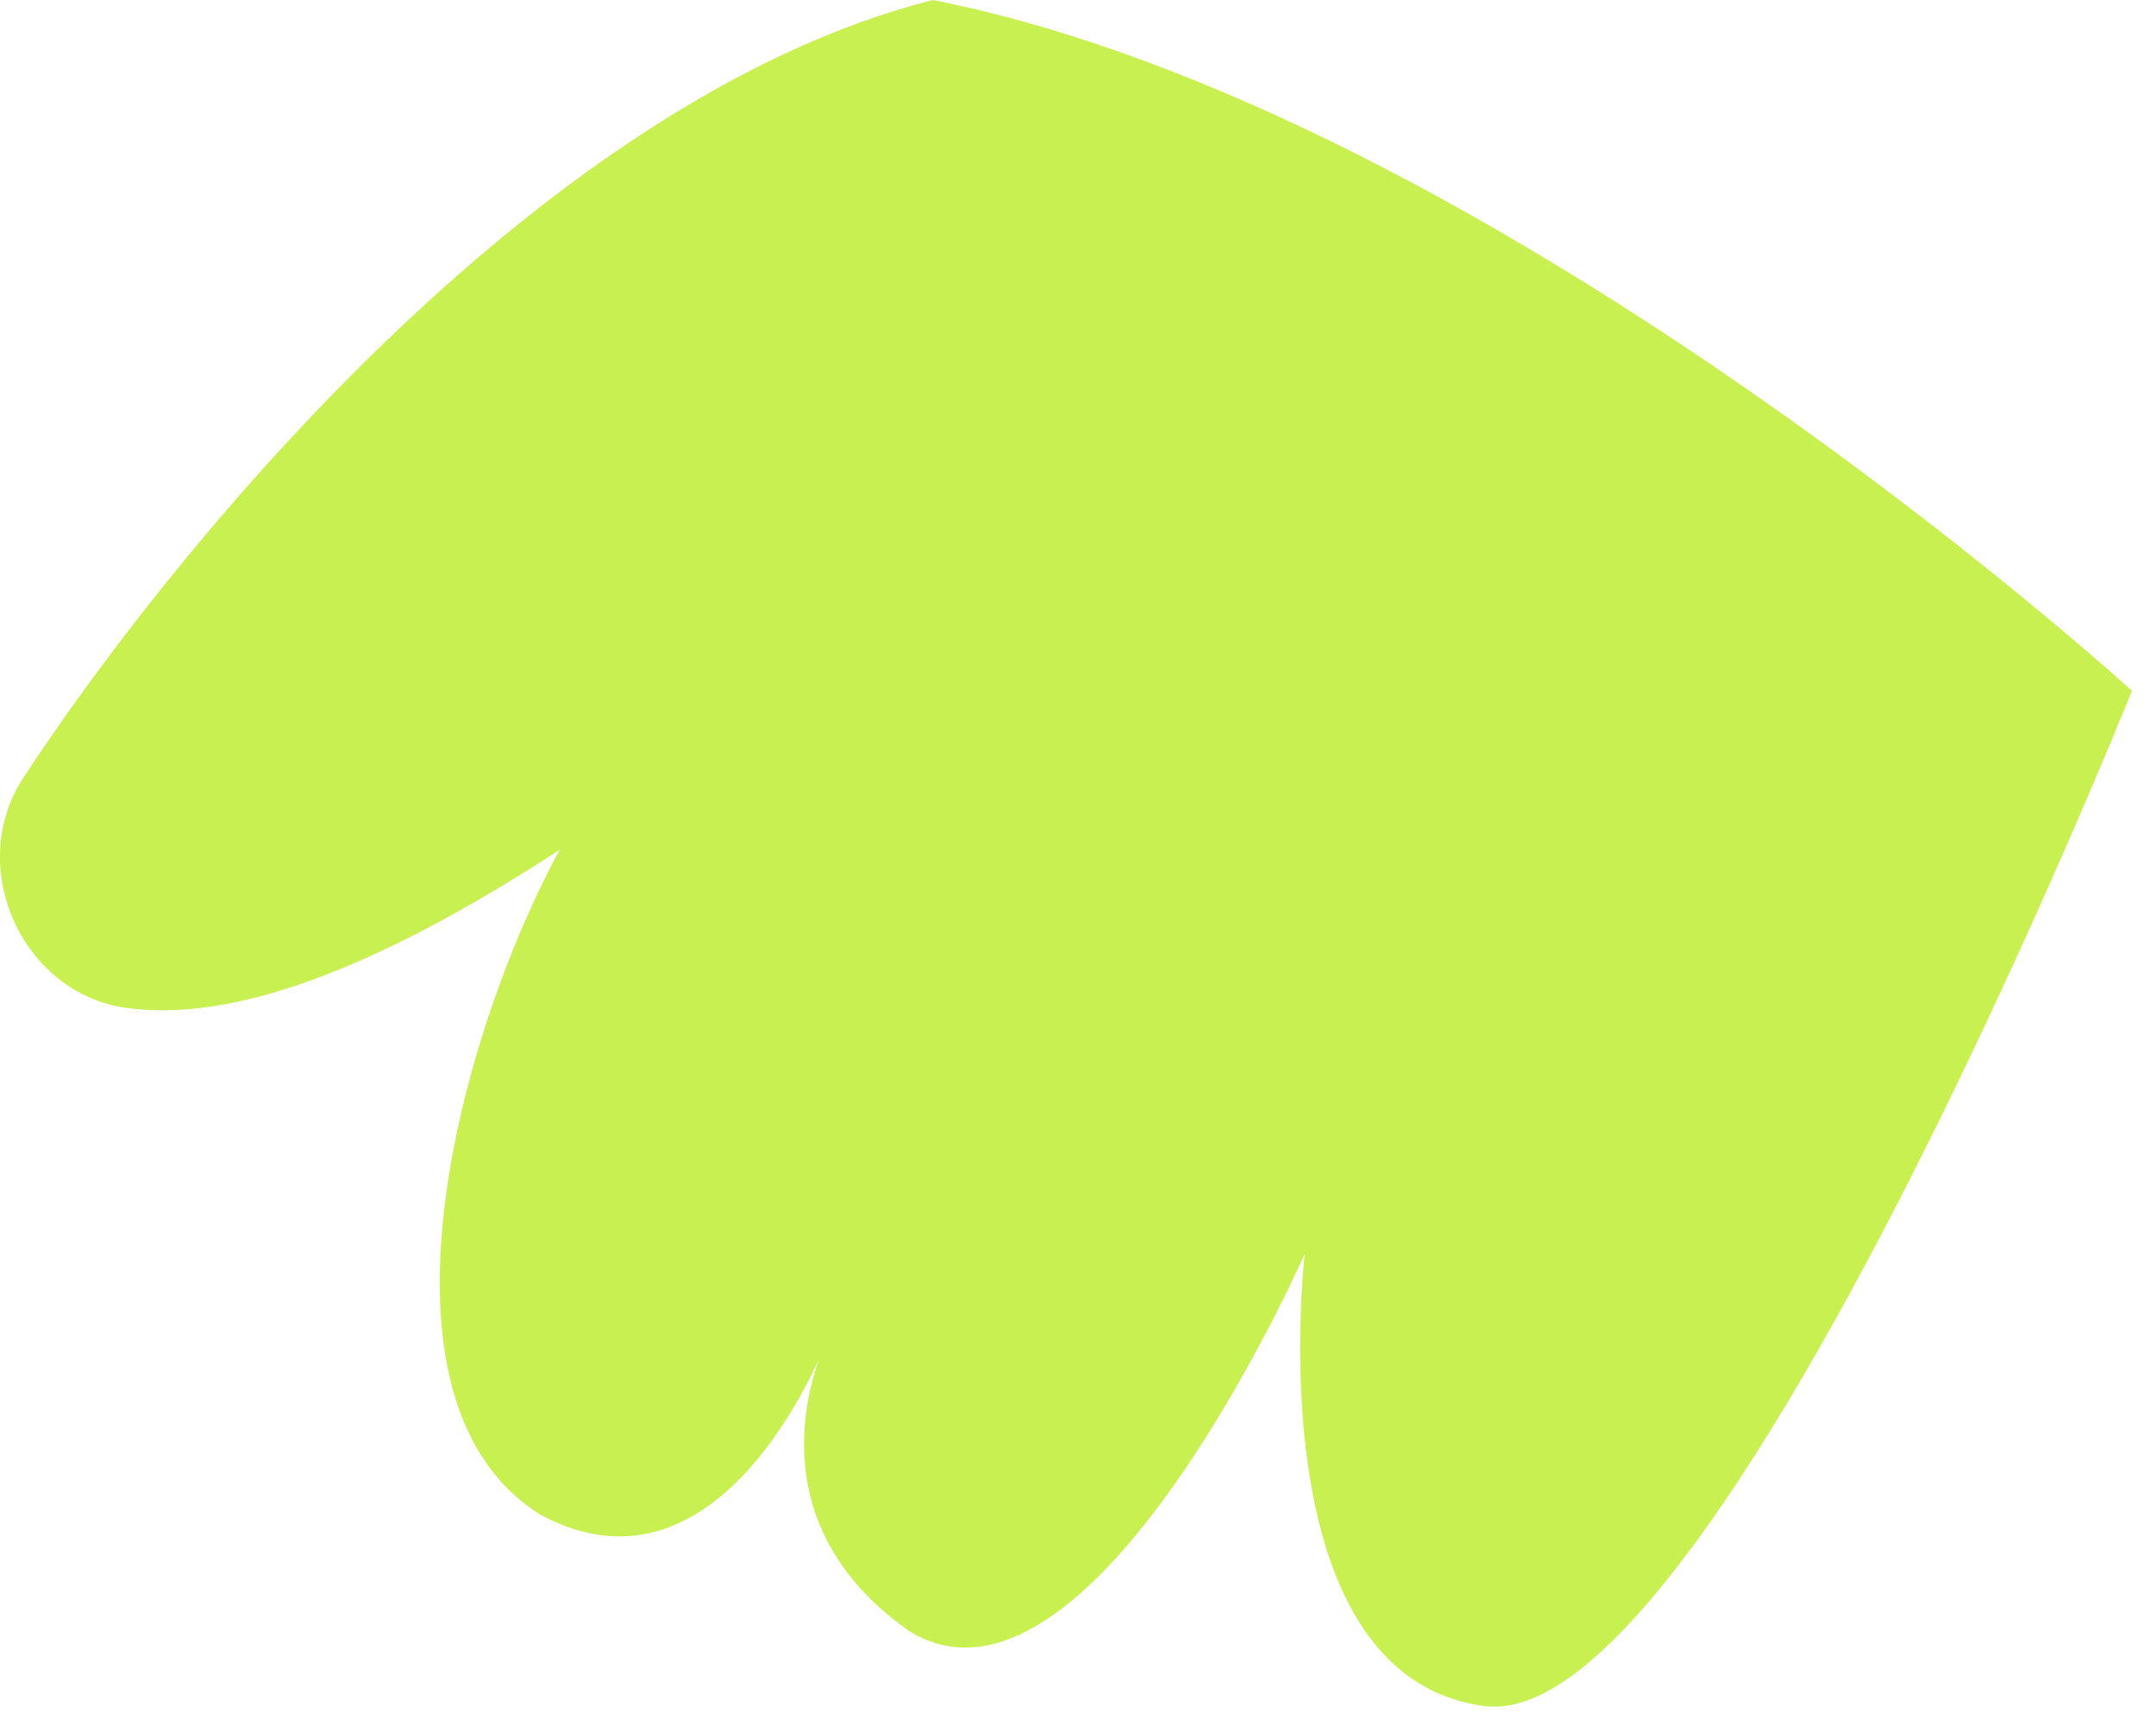
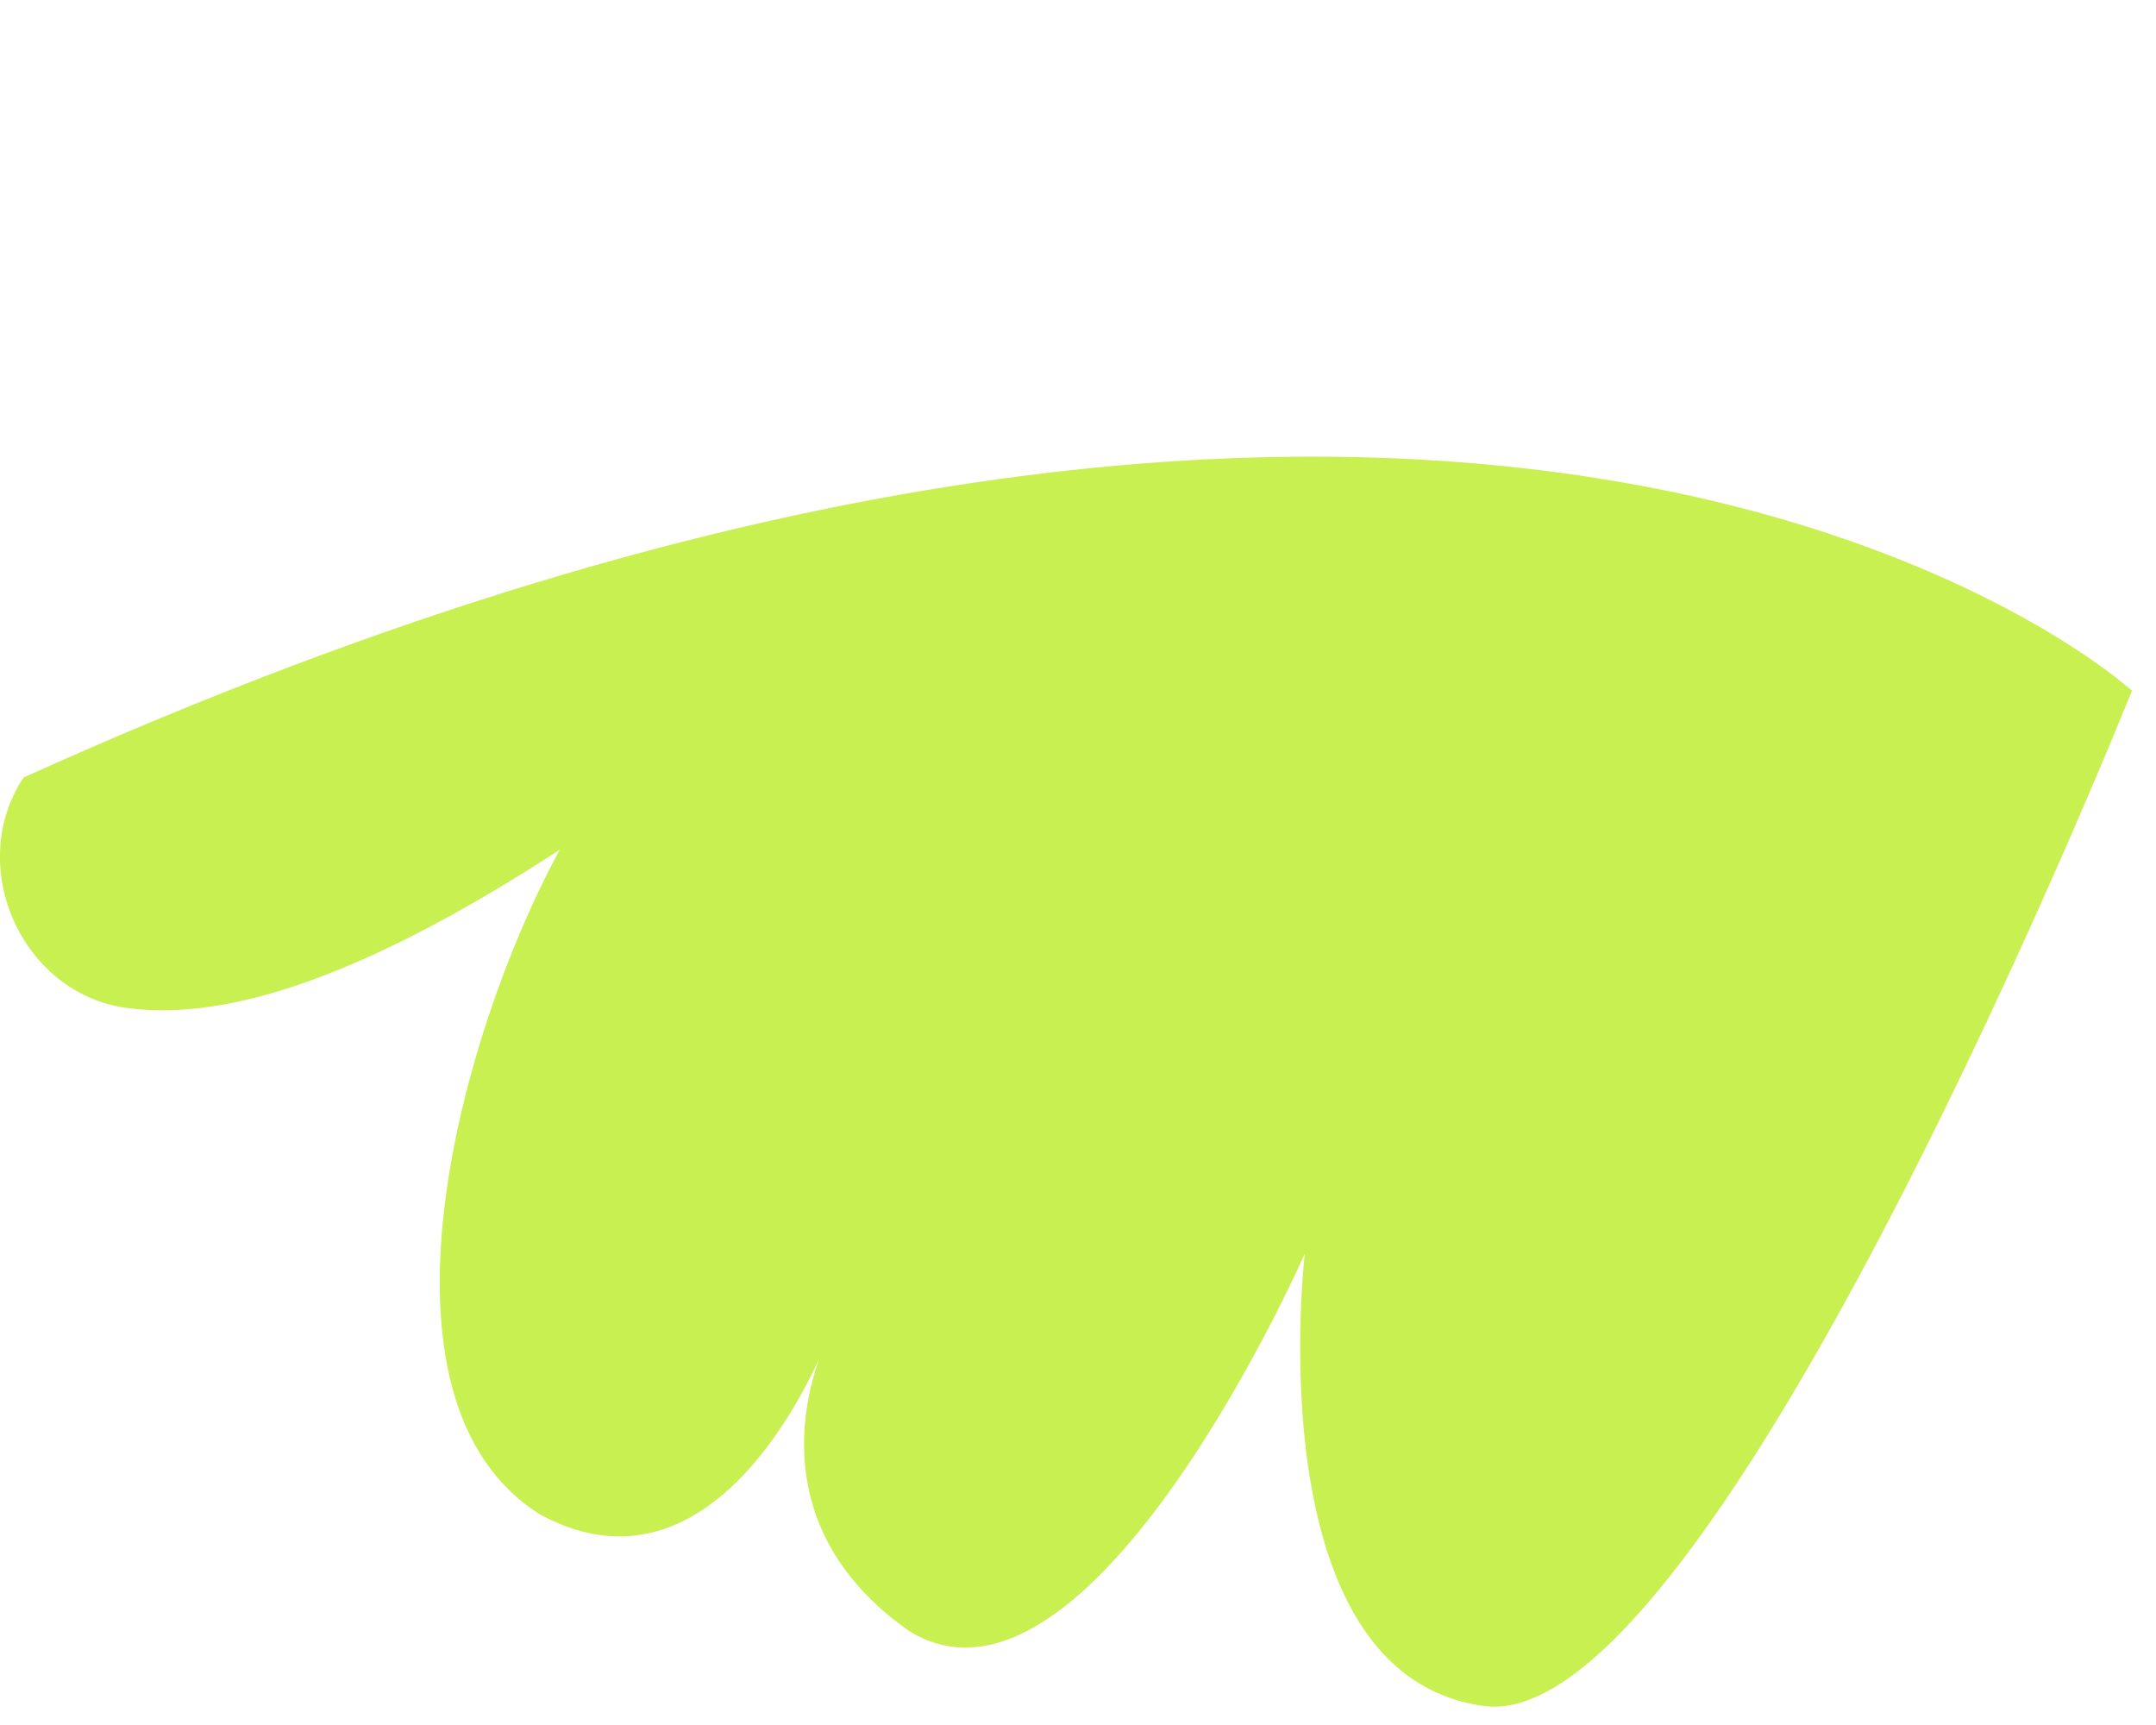
<svg xmlns="http://www.w3.org/2000/svg" fill="none" height="100%" overflow="visible" preserveAspectRatio="none" style="display: block;" viewBox="0 0 10 8" width="100%">
-   <path d="M9.889 3.202C9.889 3.202 7.949 8.054 6.884 7.912C5.819 7.769 6.052 5.814 6.052 5.814C6.052 5.814 5.055 8.079 4.218 7.565C3.411 7 3.847 6.189 3.847 6.189C3.847 6.189 3.372 7.49 2.507 7.025C1.66 6.496 2.135 4.788 2.596 3.941C1.721 4.51 1.067 4.742 0.584 4.674C0.102 4.606 -0.163 4.02 0.109 3.606C0.749 2.626 2.46 0.475 4.326 0C6.941 0.515 9.882 3.198 9.882 3.198L9.889 3.202Z" fill="#C8F050" id="Vector" />
+   <path d="M9.889 3.202C9.889 3.202 7.949 8.054 6.884 7.912C5.819 7.769 6.052 5.814 6.052 5.814C6.052 5.814 5.055 8.079 4.218 7.565C3.411 7 3.847 6.189 3.847 6.189C3.847 6.189 3.372 7.49 2.507 7.025C1.66 6.496 2.135 4.788 2.596 3.941C1.721 4.51 1.067 4.742 0.584 4.674C0.102 4.606 -0.163 4.02 0.109 3.606C6.941 0.515 9.882 3.198 9.882 3.198L9.889 3.202Z" fill="#C8F050" id="Vector" />
</svg>